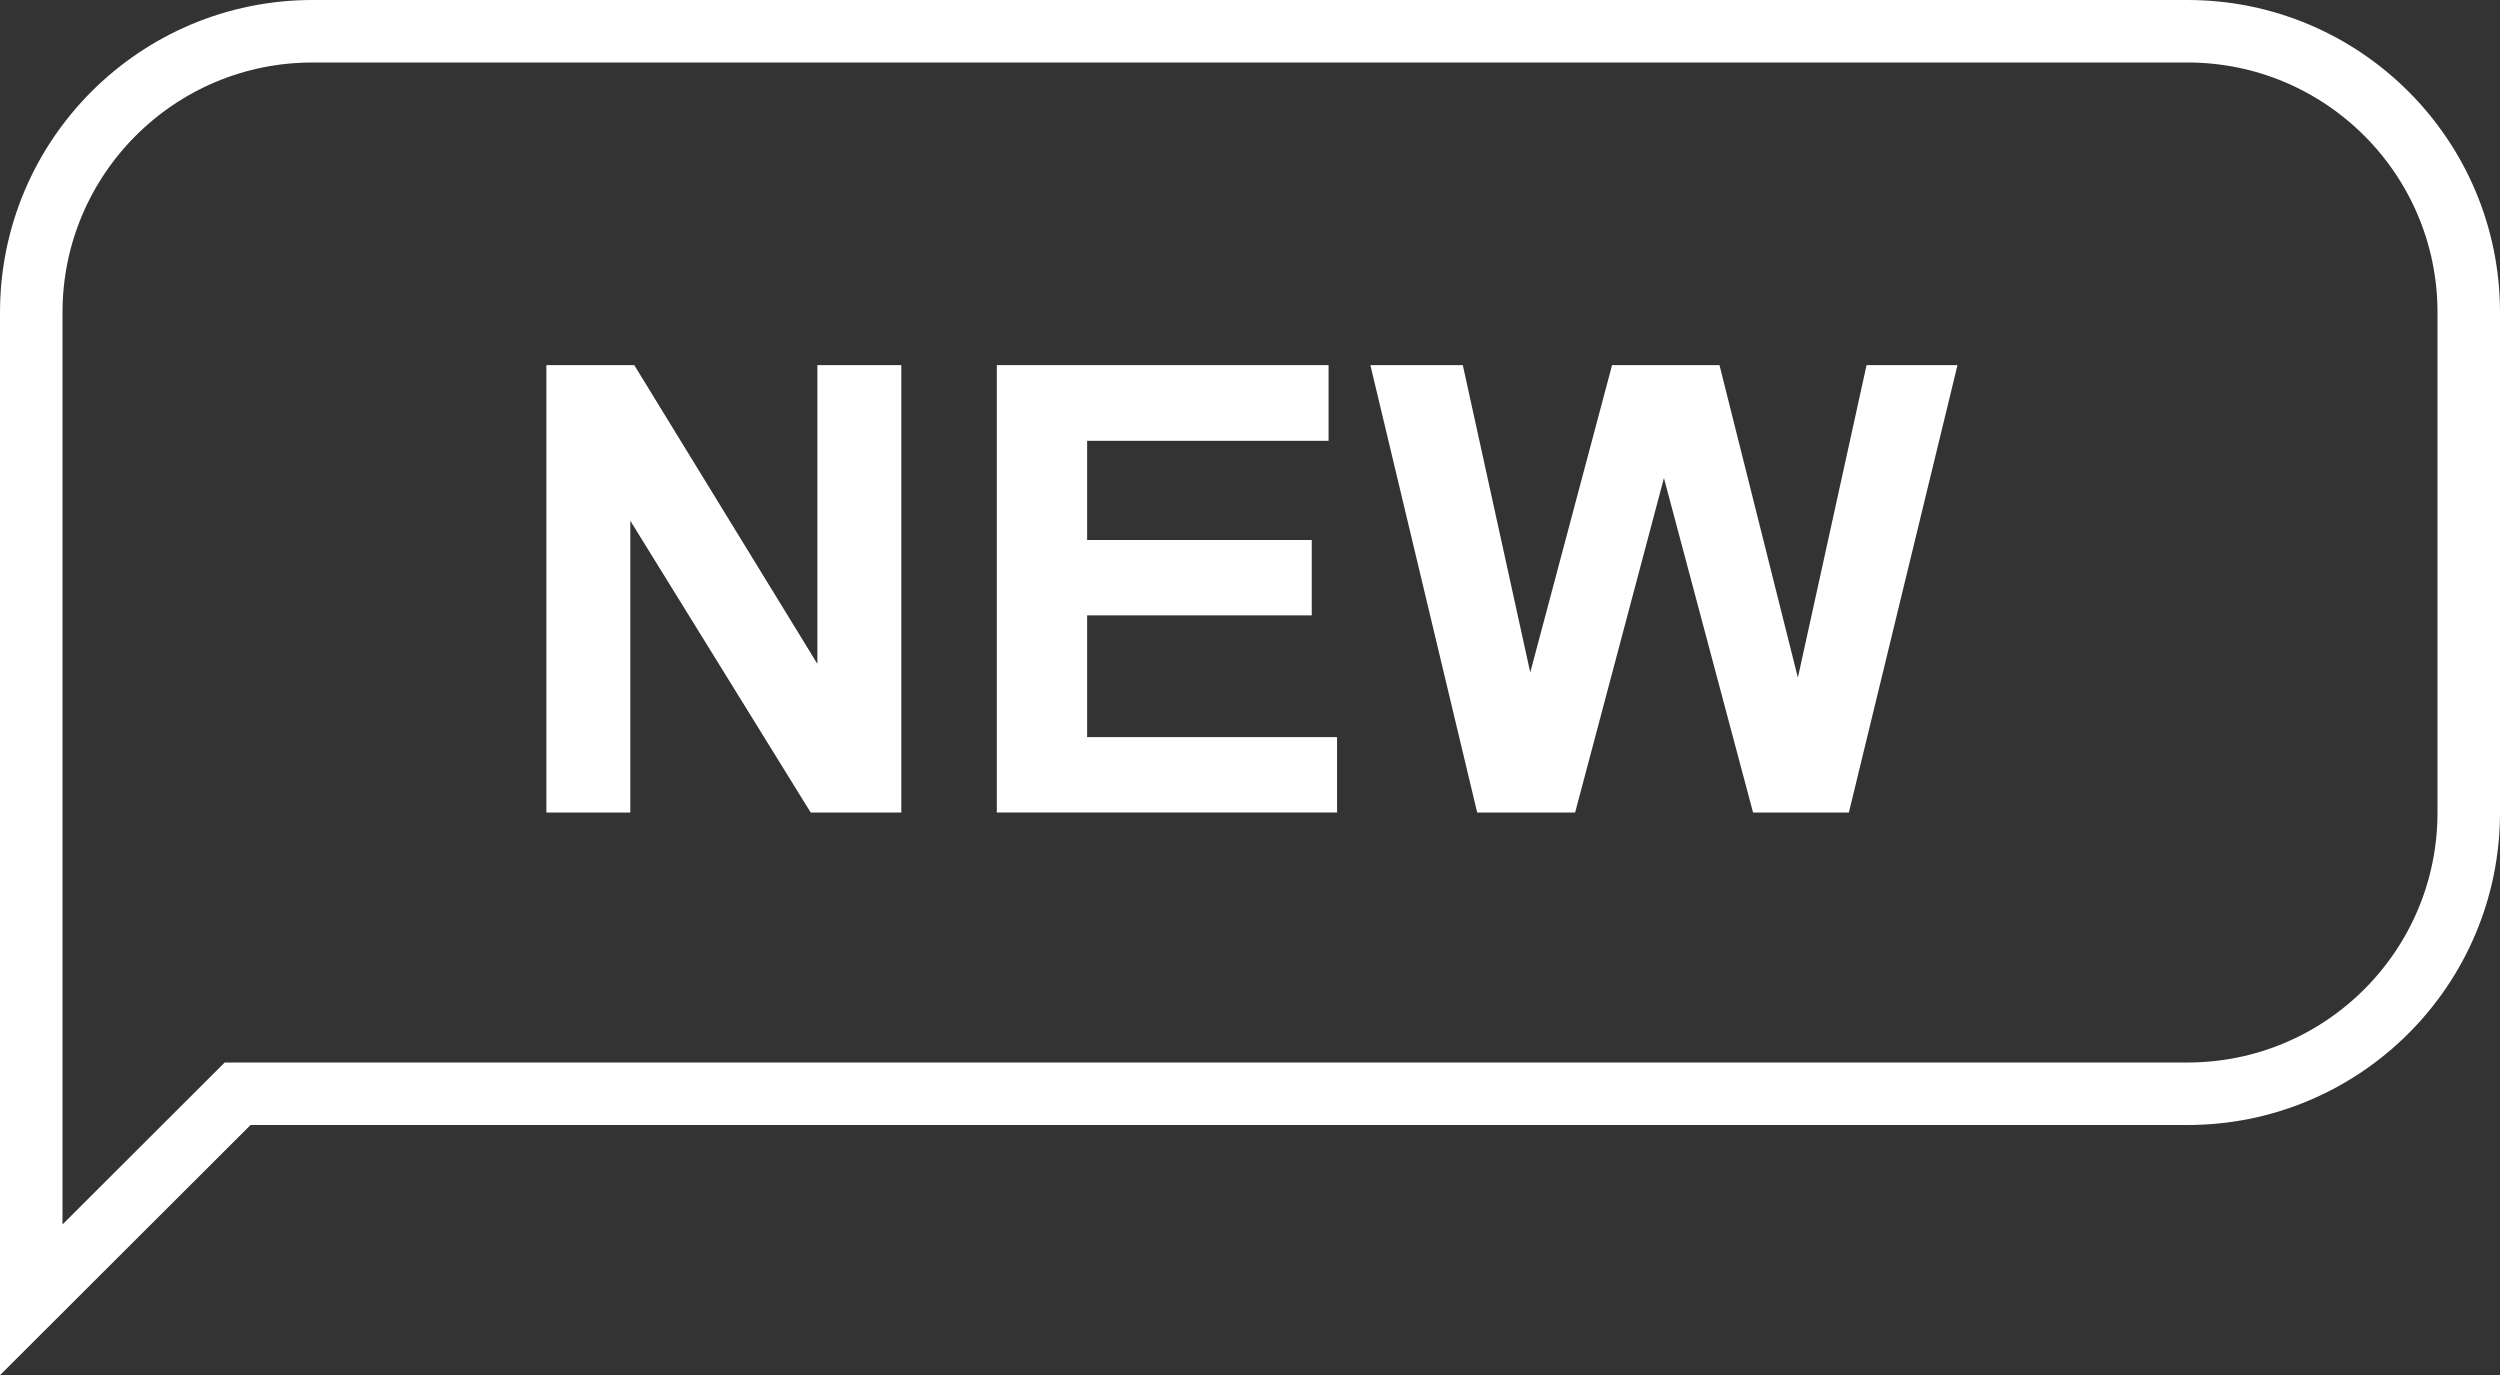
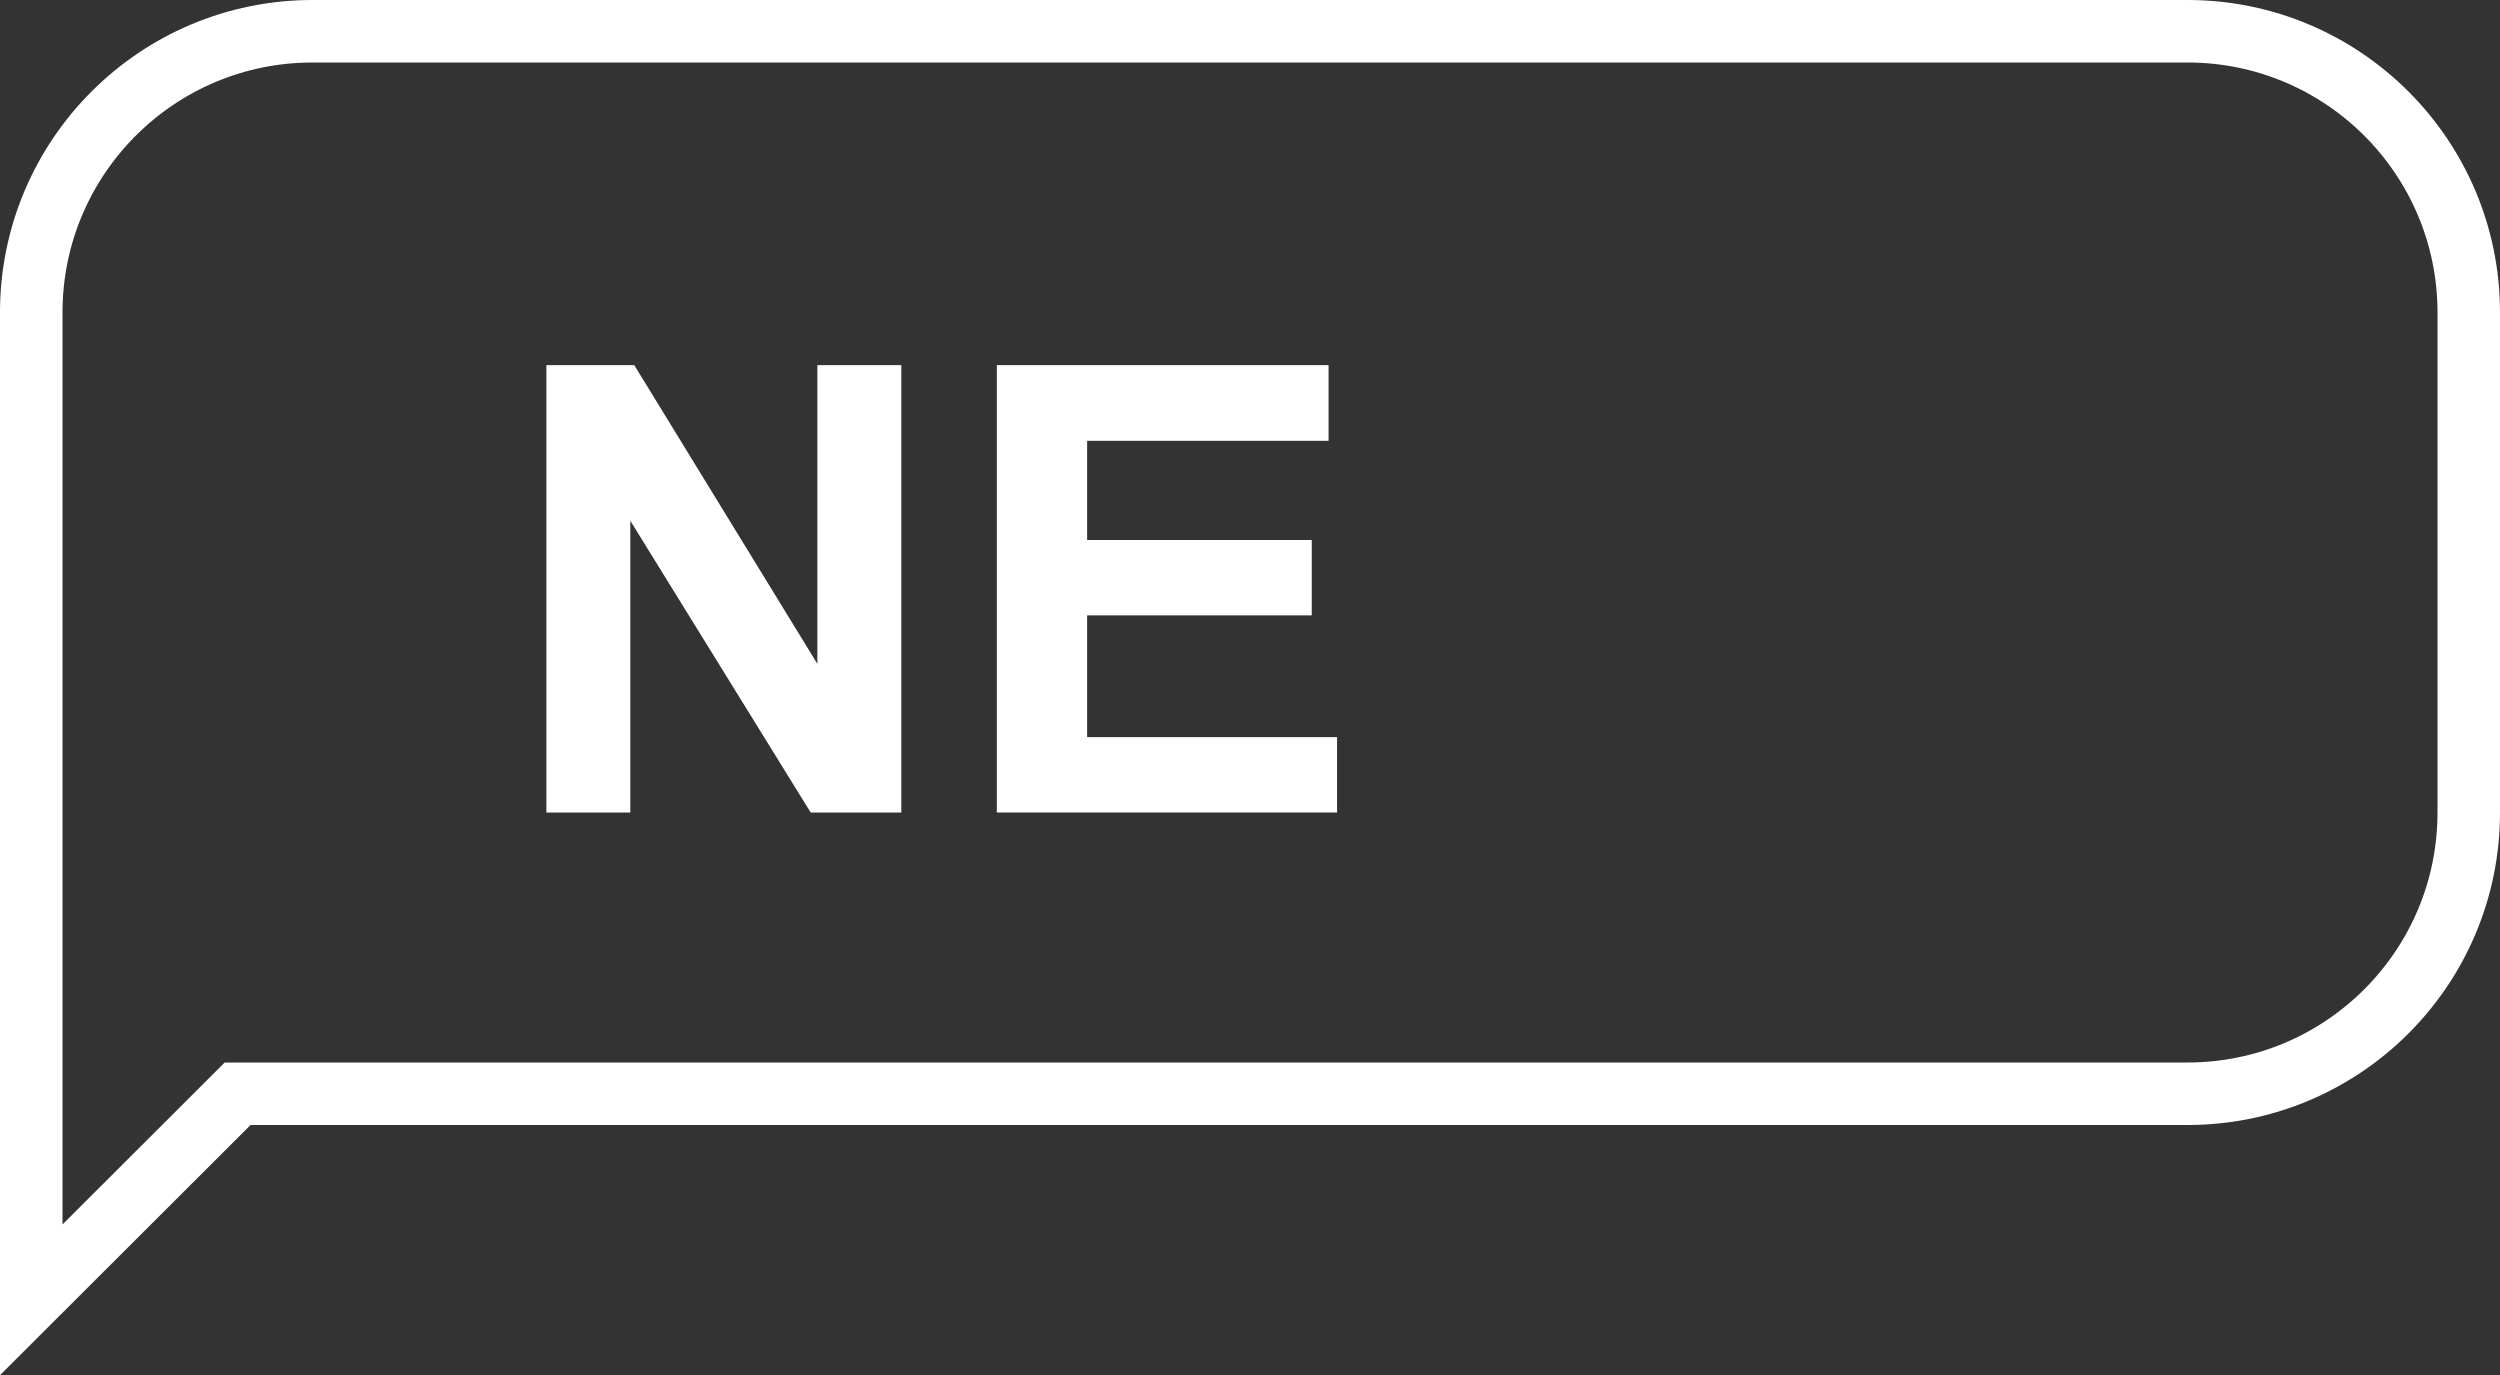
<svg xmlns="http://www.w3.org/2000/svg" width="40px" height="22px" viewBox="0 0 40 22" version="1.1">
  <rect x="0" y="0" width="40" height="22" fill="#333333" stroke="none" />
  <title>new</title>
  <g id="页面-1" stroke="none" stroke-width="1" fill="none" fill-rule="evenodd">
    <g id="MocPOGO主页改版2024.6" transform="translate(-863, -443)">
      <g id="编组-9" transform="translate(320, 165)">
        <g id="编组-5" transform="translate(543, 278)">
          <path d="M35,0.5 C36.243,0.5 37.368,1.004 38.182,1.818 C38.996,2.632 39.5,3.757 39.5,5 L39.5,5 L39.5,13 C39.5,14.243 38.996,15.368 38.182,16.182 C37.368,16.996 36.243,17.5 35,17.5 L35,17.5 L3.802,17.5 L0.5,20.797 L0.5,5 C0.5,3.757 1.004,2.632 1.818,1.818 C2.632,1.004 3.757,0.5 5,0.5 L5,0.5 Z" id="矩形" stroke="#FFFFFF" />
          <g id="NEW" transform="translate(8.742, 5.842)" fill="#FFFFFF" fill-rule="nonzero">
            <polygon id="路径" points="0 7.158 0 0 1.406 0 4.336 4.78 4.336 0 5.679 0 5.679 7.158 4.229 7.158 1.343 2.49 1.343 7.158" />
            <polygon id="路径" points="7.207 7.158 7.207 0 12.515 0 12.515 1.211 8.652 1.211 8.652 2.798 12.246 2.798 12.246 4.004 8.652 4.004 8.652 5.952 12.651 5.952 12.651 7.158" />
-             <polygon id="路径" points="14.893 7.158 13.184 0 14.663 0 15.742 4.917 17.051 0 18.77 0 20.024 5 21.123 0 22.578 0 20.84 7.158 19.307 7.158 17.881 1.807 16.46 7.158" />
          </g>
        </g>
      </g>
    </g>
  </g>
</svg>